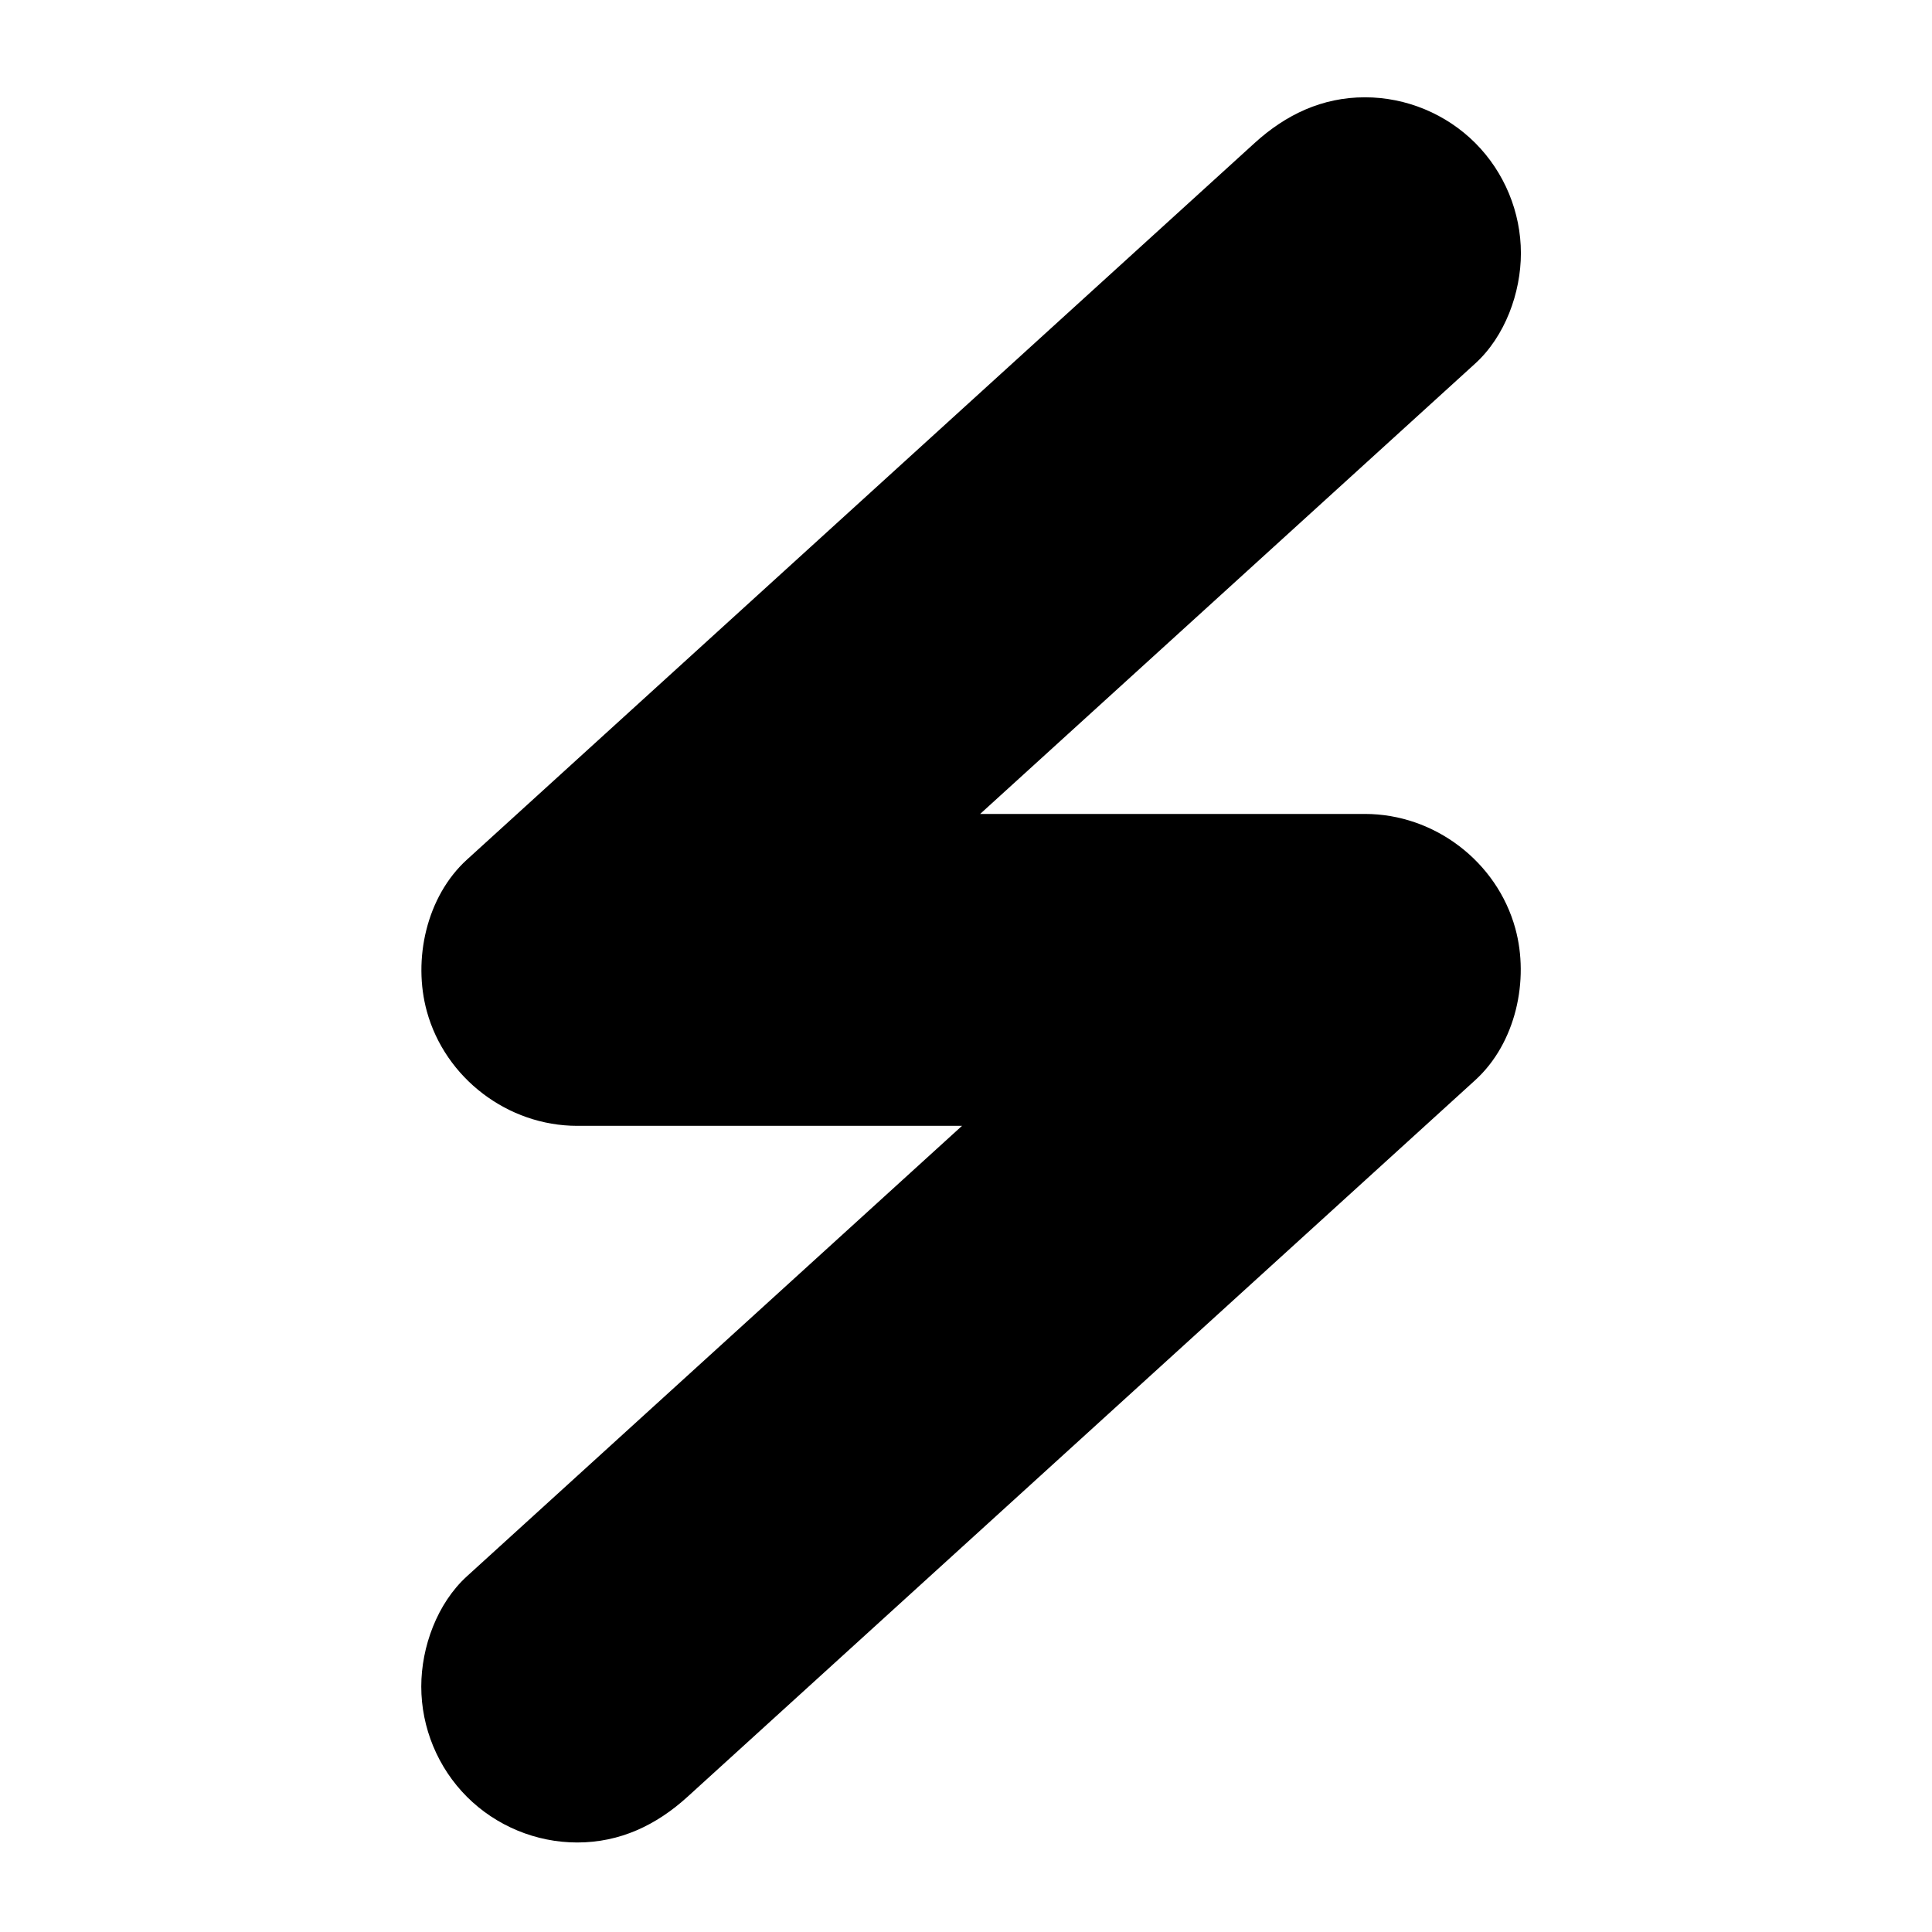
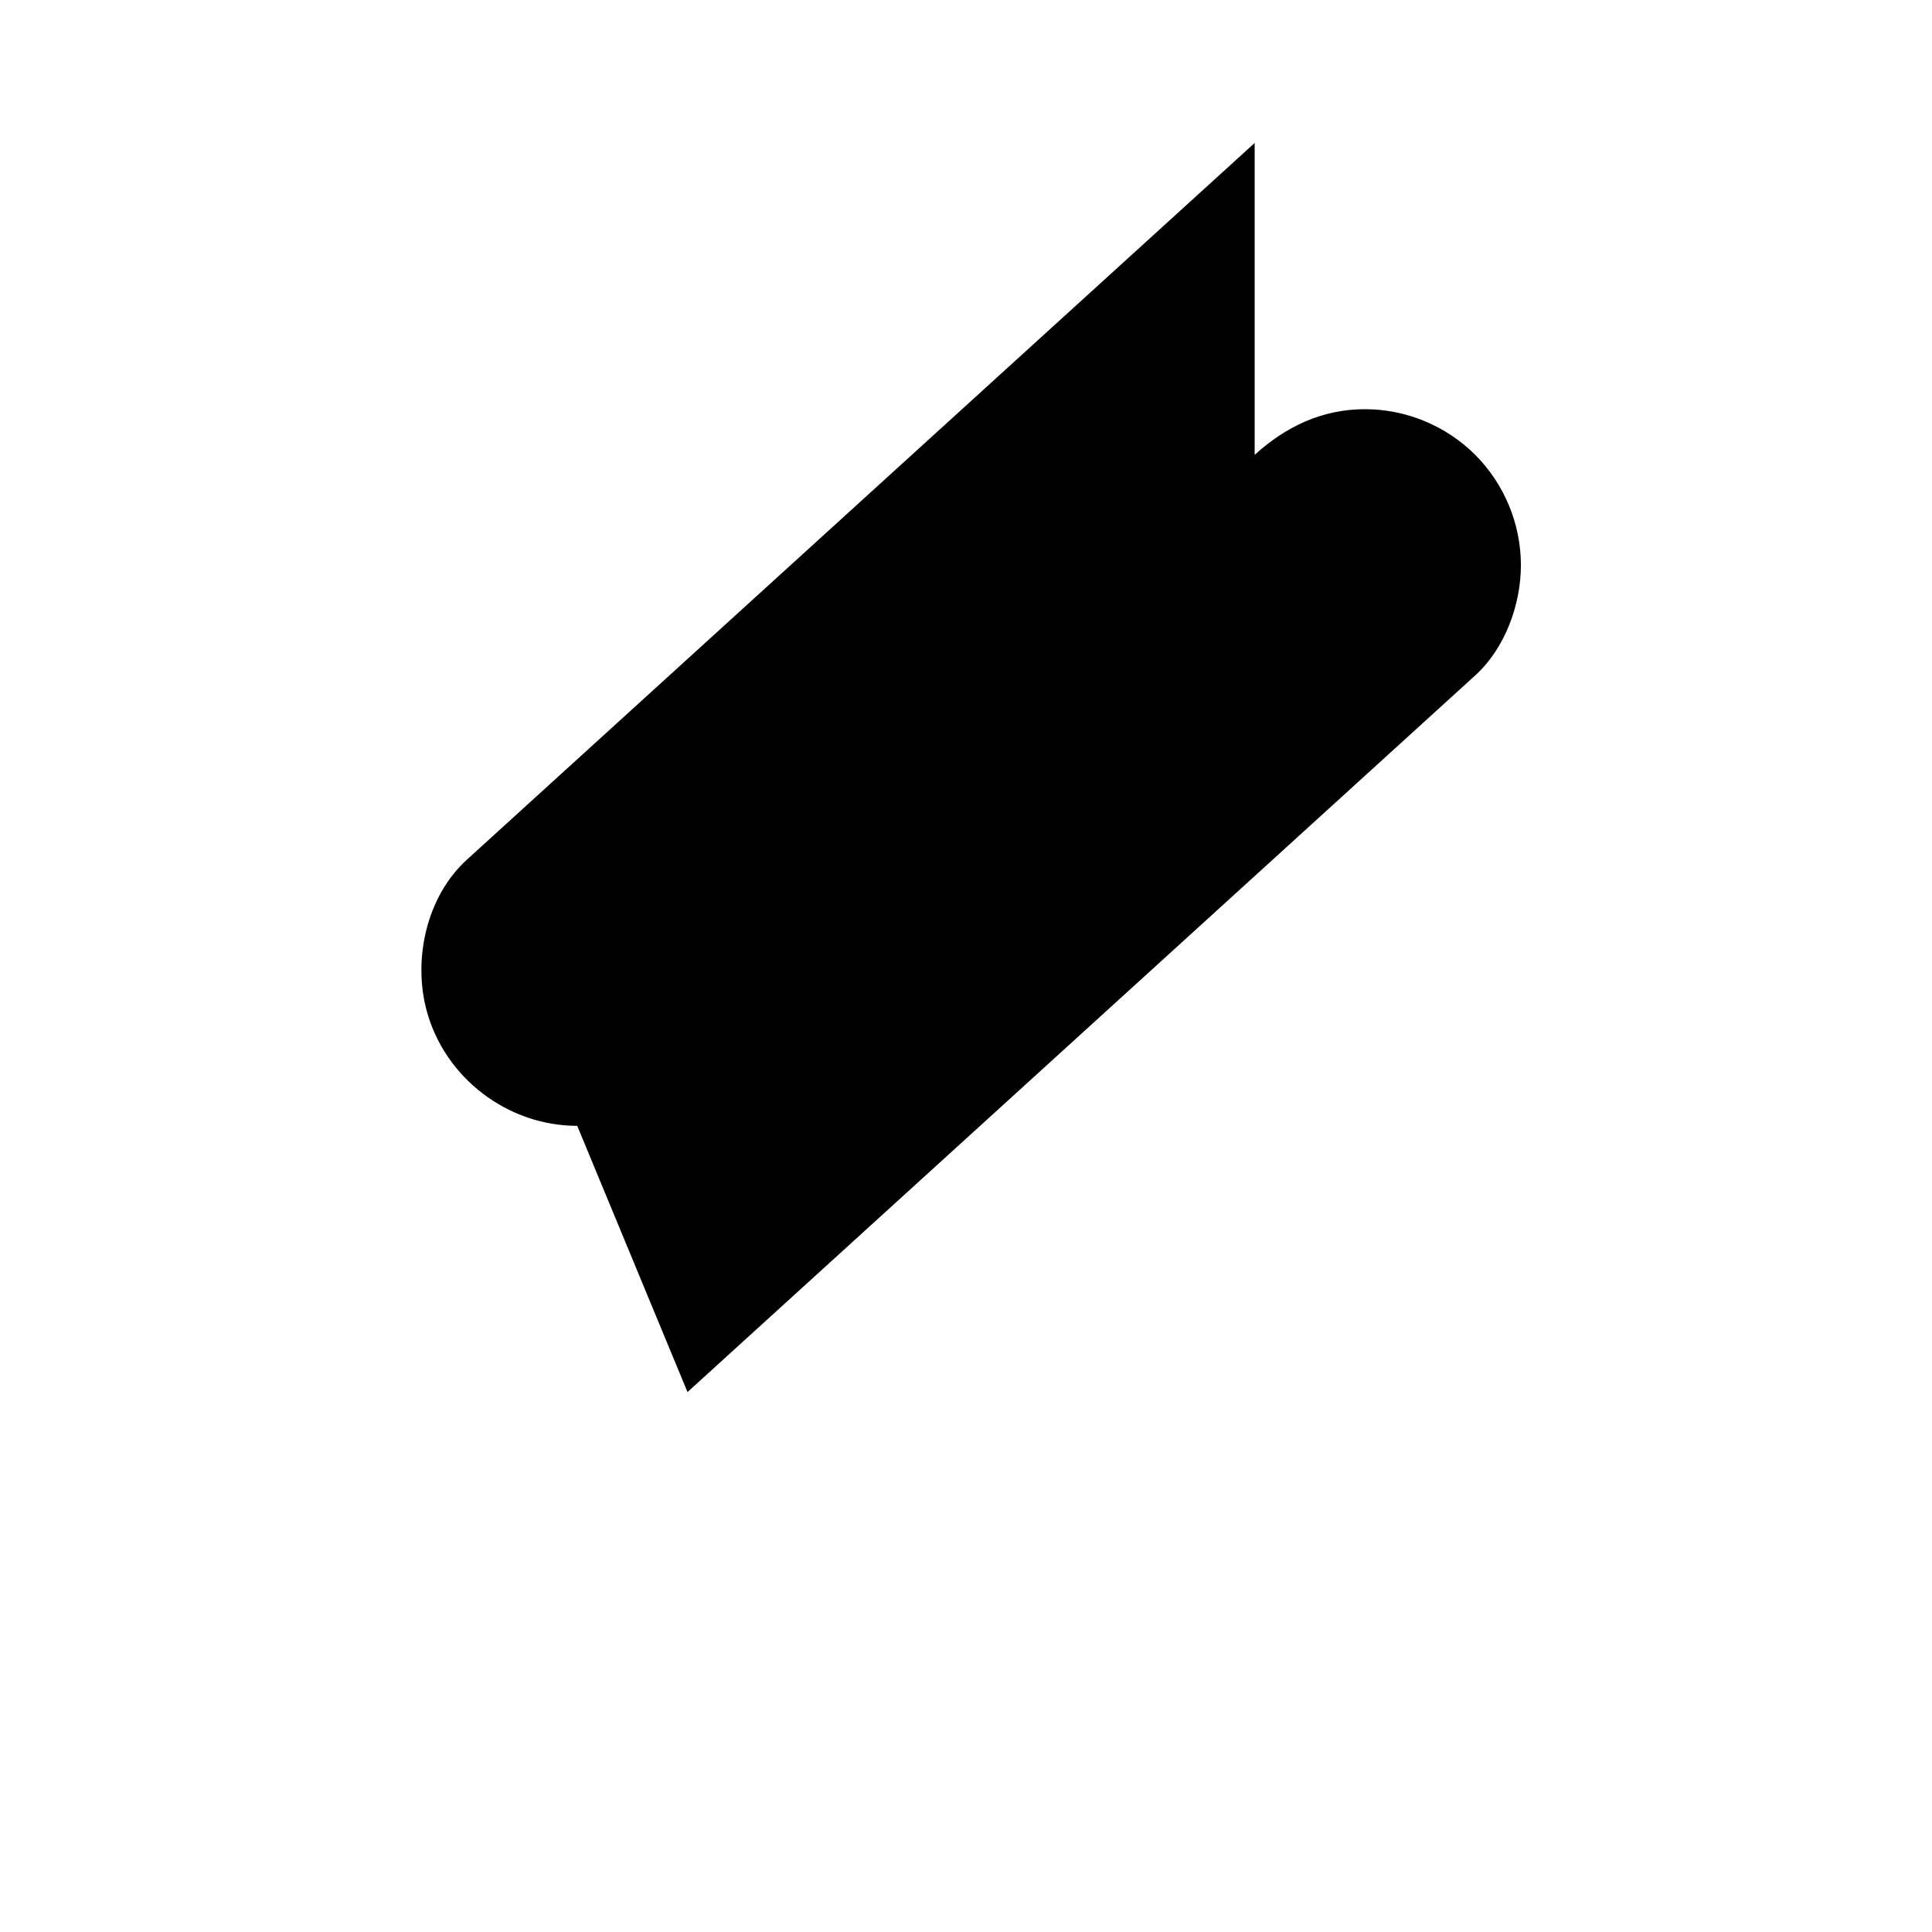
<svg xmlns="http://www.w3.org/2000/svg" fill="#000000" width="800px" height="800px" version="1.1" viewBox="144 144 512 512">
-   <path d="m476.5 181.89c-9.52 8.66-19.039 17.32-28.559 25.98-21.582 19.633-43.164 39.266-64.746 58.902-23.176 21.086-46.355 42.172-69.531 63.258-14.309 13.016-28.617 26.031-42.922 39.051-1 0.91-1.996 1.816-2.996 2.727-10.758 9.785-14.395 26.512-10.629 40.211 4.875 17.73 21.473 30.34 39.852 30.34h48.812 94.754 63.156 2.031c-9.742-23.516-19.48-47.035-29.223-70.551-9.52 8.66-19.039 17.32-28.559 25.98-21.582 19.633-43.164 39.27-64.746 58.902-23.176 21.086-46.355 42.172-69.531 63.258-14.309 13.016-28.617 26.031-42.922 39.051-1 0.91-1.996 1.816-2.996 2.727-7.891 7.18-12.105 18.742-12.105 29.223 0 10.918 4.391 21.508 12.105 29.223 7.715 7.715 18.305 12.105 29.223 12.105 11.352 0 20.977-4.602 29.223-12.105 9.52-8.66 19.039-17.32 28.559-25.98 21.582-19.633 43.164-39.27 64.746-58.902 23.176-21.086 46.355-42.172 69.531-63.258 14.309-13.016 28.617-26.031 42.922-39.051 1-0.91 1.996-1.816 2.996-2.727 10.754-9.785 14.395-26.512 10.629-40.211-4.875-17.73-21.473-30.34-39.852-30.34h-48.812-94.75-63.156-2.031c9.742 23.516 19.48 47.035 29.223 70.551 9.52-8.66 19.039-17.32 28.559-25.98 21.582-19.633 43.164-39.266 64.746-58.902 23.176-21.086 46.355-42.172 69.531-63.258 14.309-13.016 28.617-26.031 42.922-39.051 1-0.91 1.996-1.816 2.996-2.727 7.891-7.18 12.105-18.742 12.105-29.223 0-10.918-4.391-21.508-12.105-29.223-7.715-7.715-18.305-12.105-29.223-12.105-11.355 0-20.98 4.602-29.227 12.105z" />
+   <path d="m476.5 181.89c-9.52 8.66-19.039 17.32-28.559 25.98-21.582 19.633-43.164 39.266-64.746 58.902-23.176 21.086-46.355 42.172-69.531 63.258-14.309 13.016-28.617 26.031-42.922 39.051-1 0.91-1.996 1.816-2.996 2.727-10.758 9.785-14.395 26.512-10.629 40.211 4.875 17.73 21.473 30.34 39.852 30.34h48.812 94.754 63.156 2.031h-48.812-94.75-63.156-2.031c9.742 23.516 19.48 47.035 29.223 70.551 9.52-8.66 19.039-17.32 28.559-25.98 21.582-19.633 43.164-39.266 64.746-58.902 23.176-21.086 46.355-42.172 69.531-63.258 14.309-13.016 28.617-26.031 42.922-39.051 1-0.91 1.996-1.816 2.996-2.727 7.891-7.18 12.105-18.742 12.105-29.223 0-10.918-4.391-21.508-12.105-29.223-7.715-7.715-18.305-12.105-29.223-12.105-11.355 0-20.98 4.602-29.227 12.105z" />
</svg>